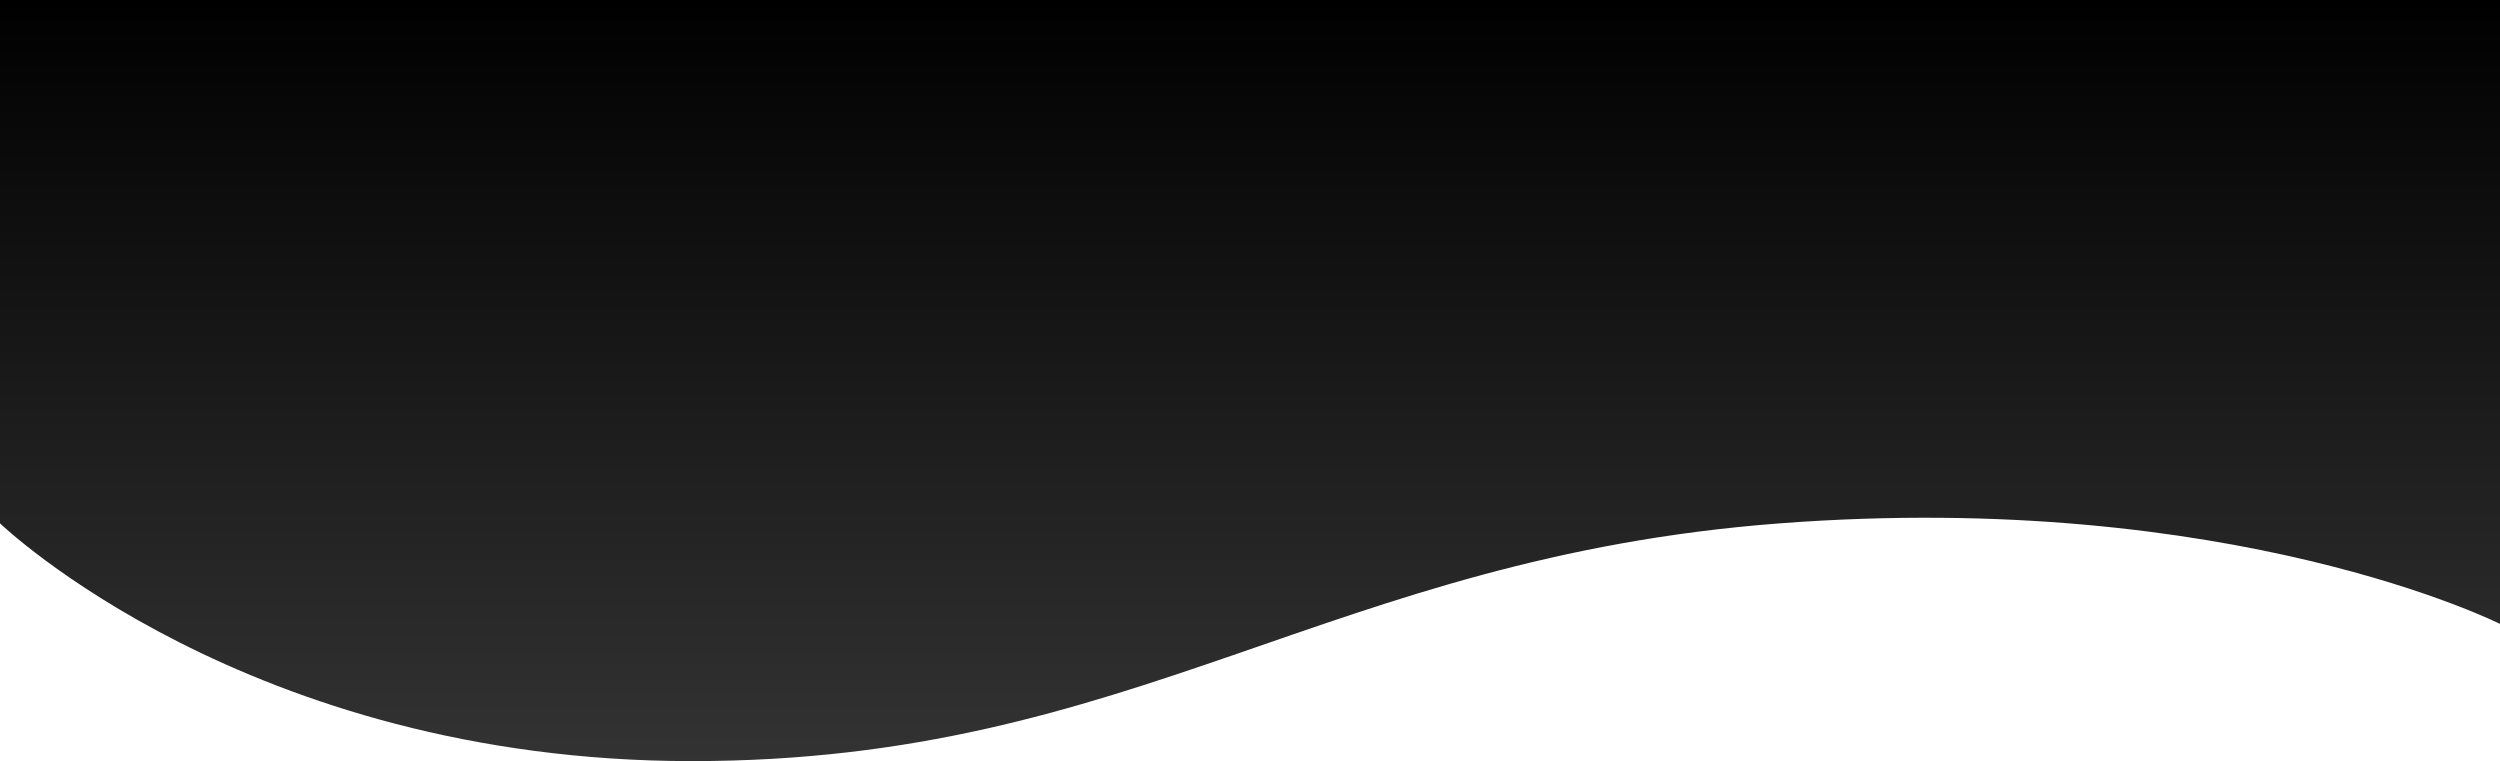
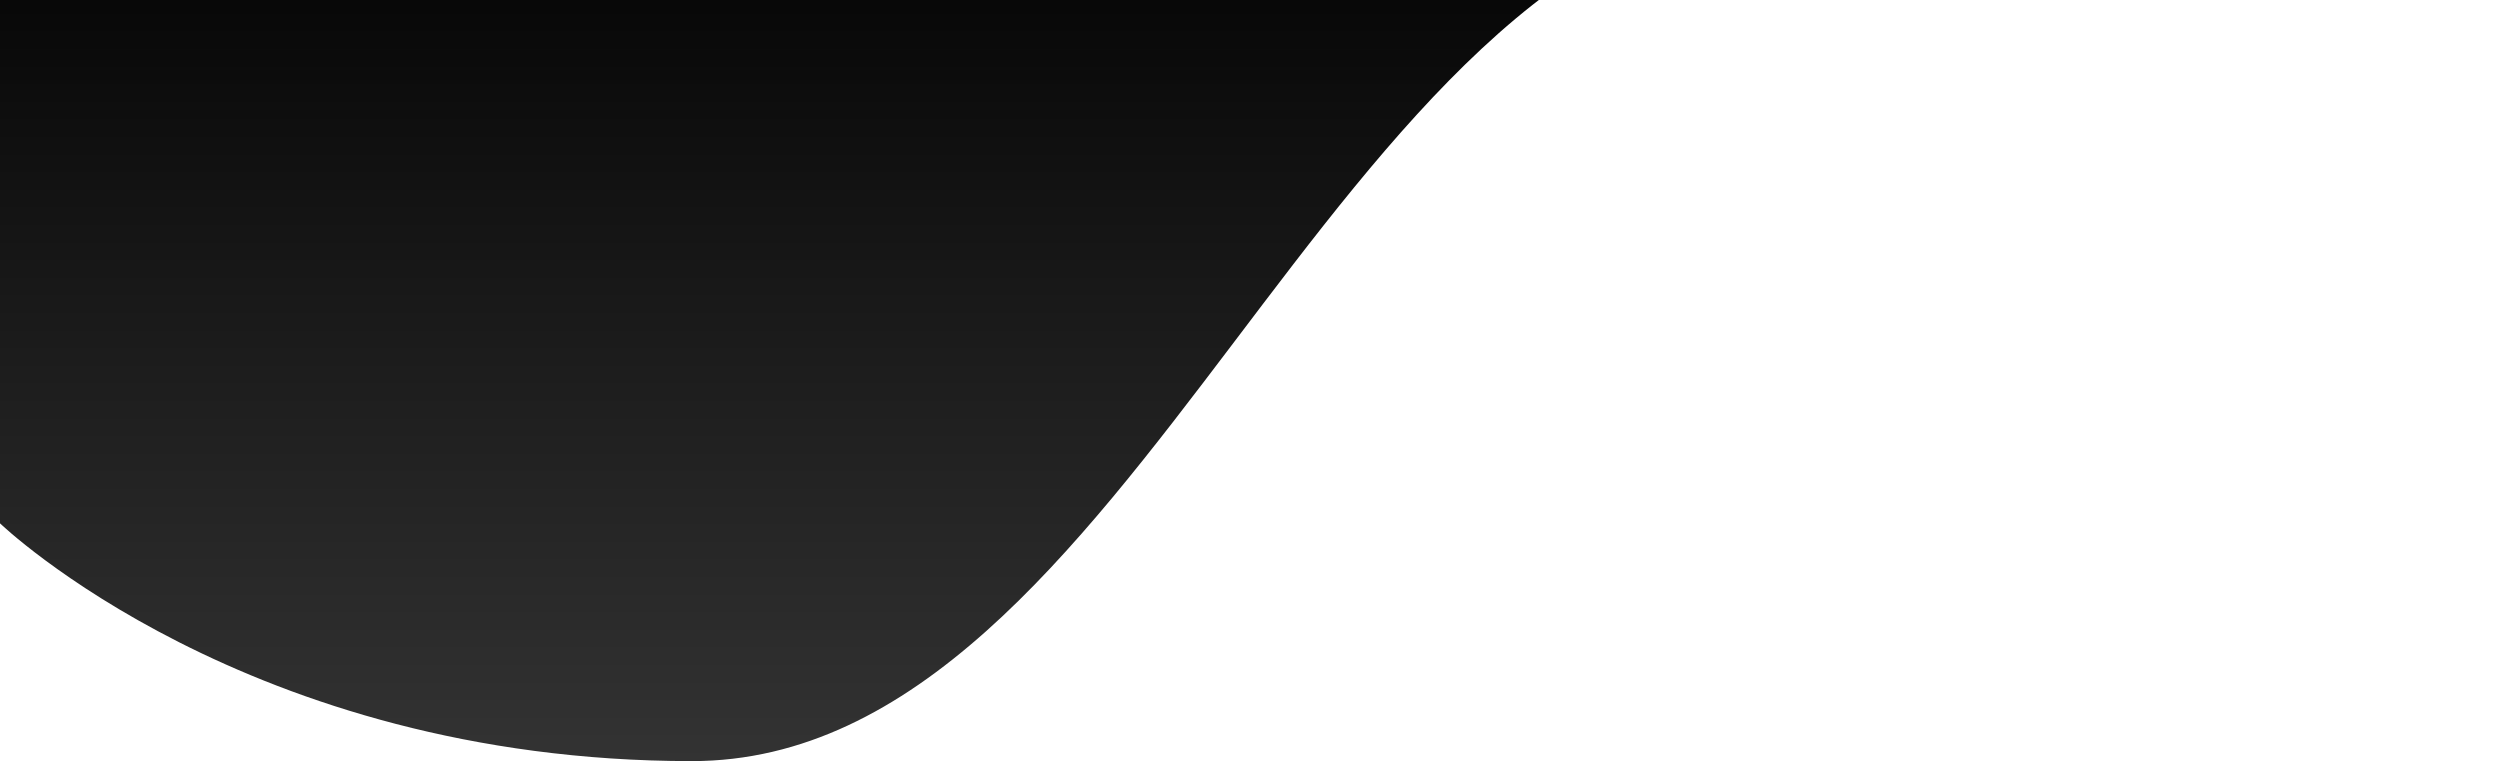
<svg xmlns="http://www.w3.org/2000/svg" width="1920" height="584.531" viewBox="0 0 1920 584.531">
  <defs>
    <linearGradient id="linear-gradient" x1="0.5" y1="1" x2="0.5" gradientUnits="objectBoundingBox">
      <stop offset="0" stop-color="#333" />
      <stop offset="1" />
    </linearGradient>
  </defs>
-   <path id="Path_181655" data-name="Path 181655" d="M0,320H1920V799.17s-205.776-103.592-552.945-77.252S873.088,904.531,531.324,904.531,0,721.918,0,721.918Z" transform="translate(0 -320)" fill="url(#linear-gradient)" />
+   <path id="Path_181655" data-name="Path 181655" d="M0,320H1920s-205.776-103.592-552.945-77.252S873.088,904.531,531.324,904.531,0,721.918,0,721.918Z" transform="translate(0 -320)" fill="url(#linear-gradient)" />
</svg>